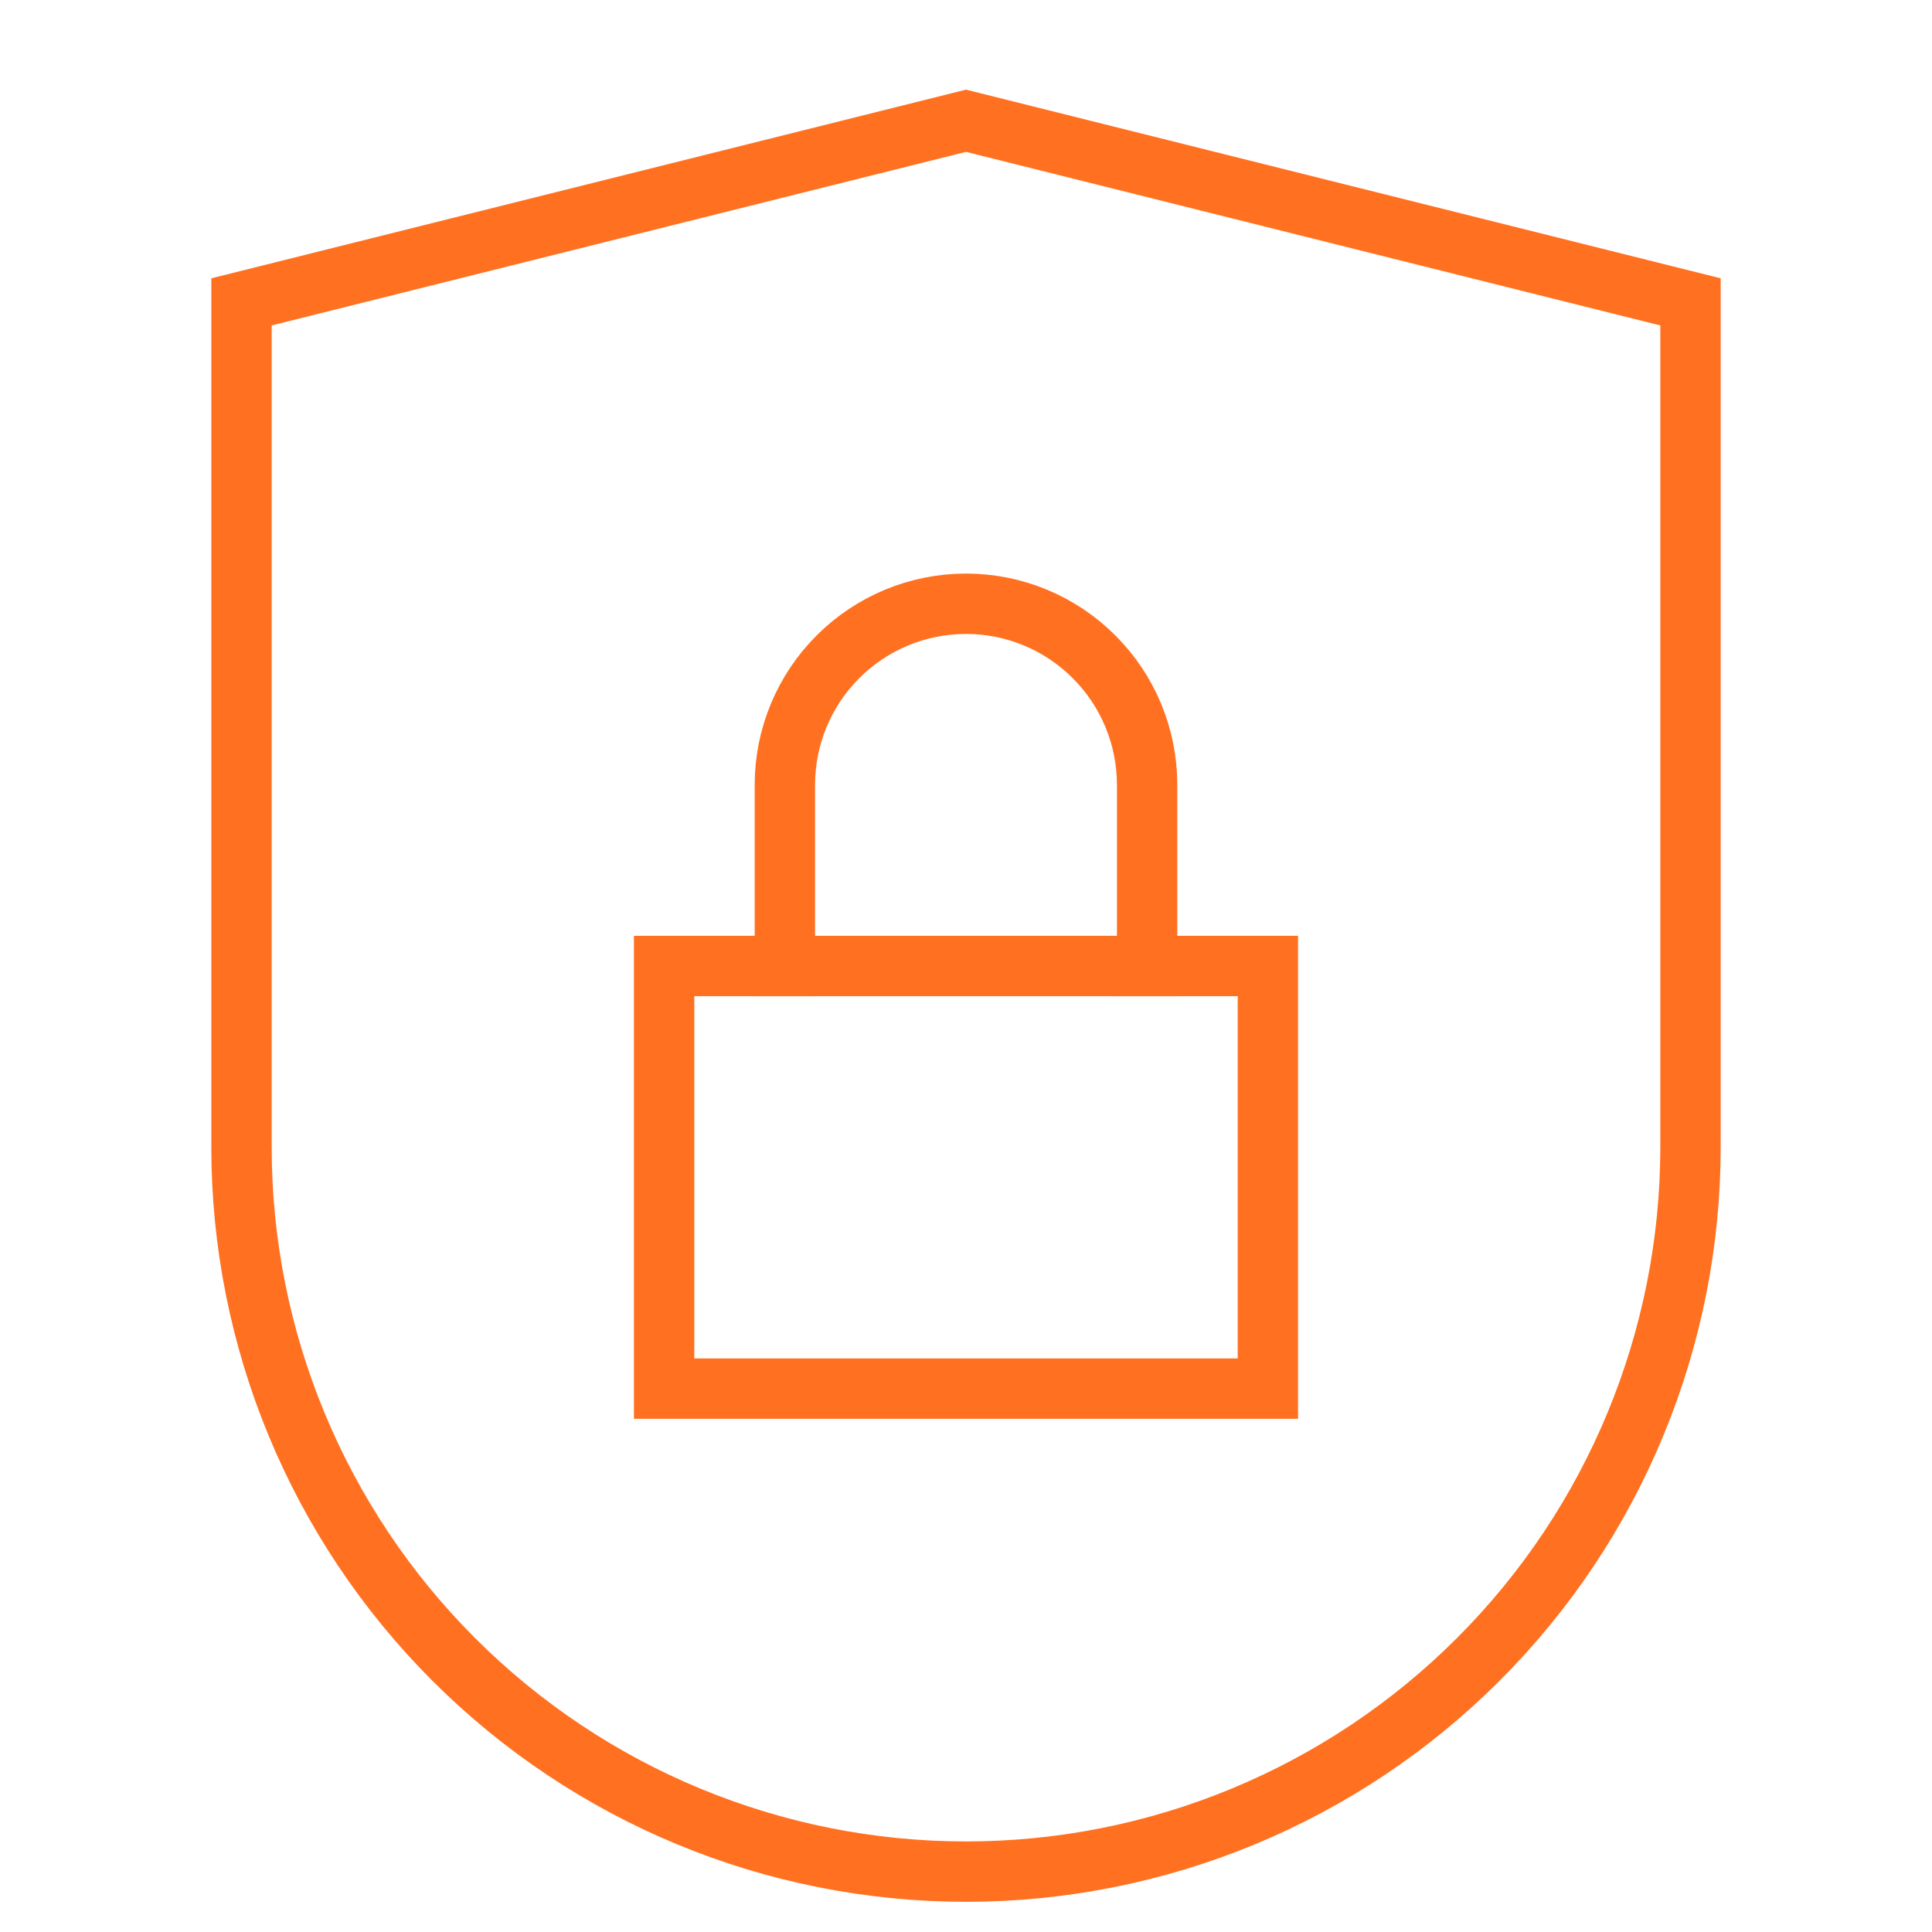
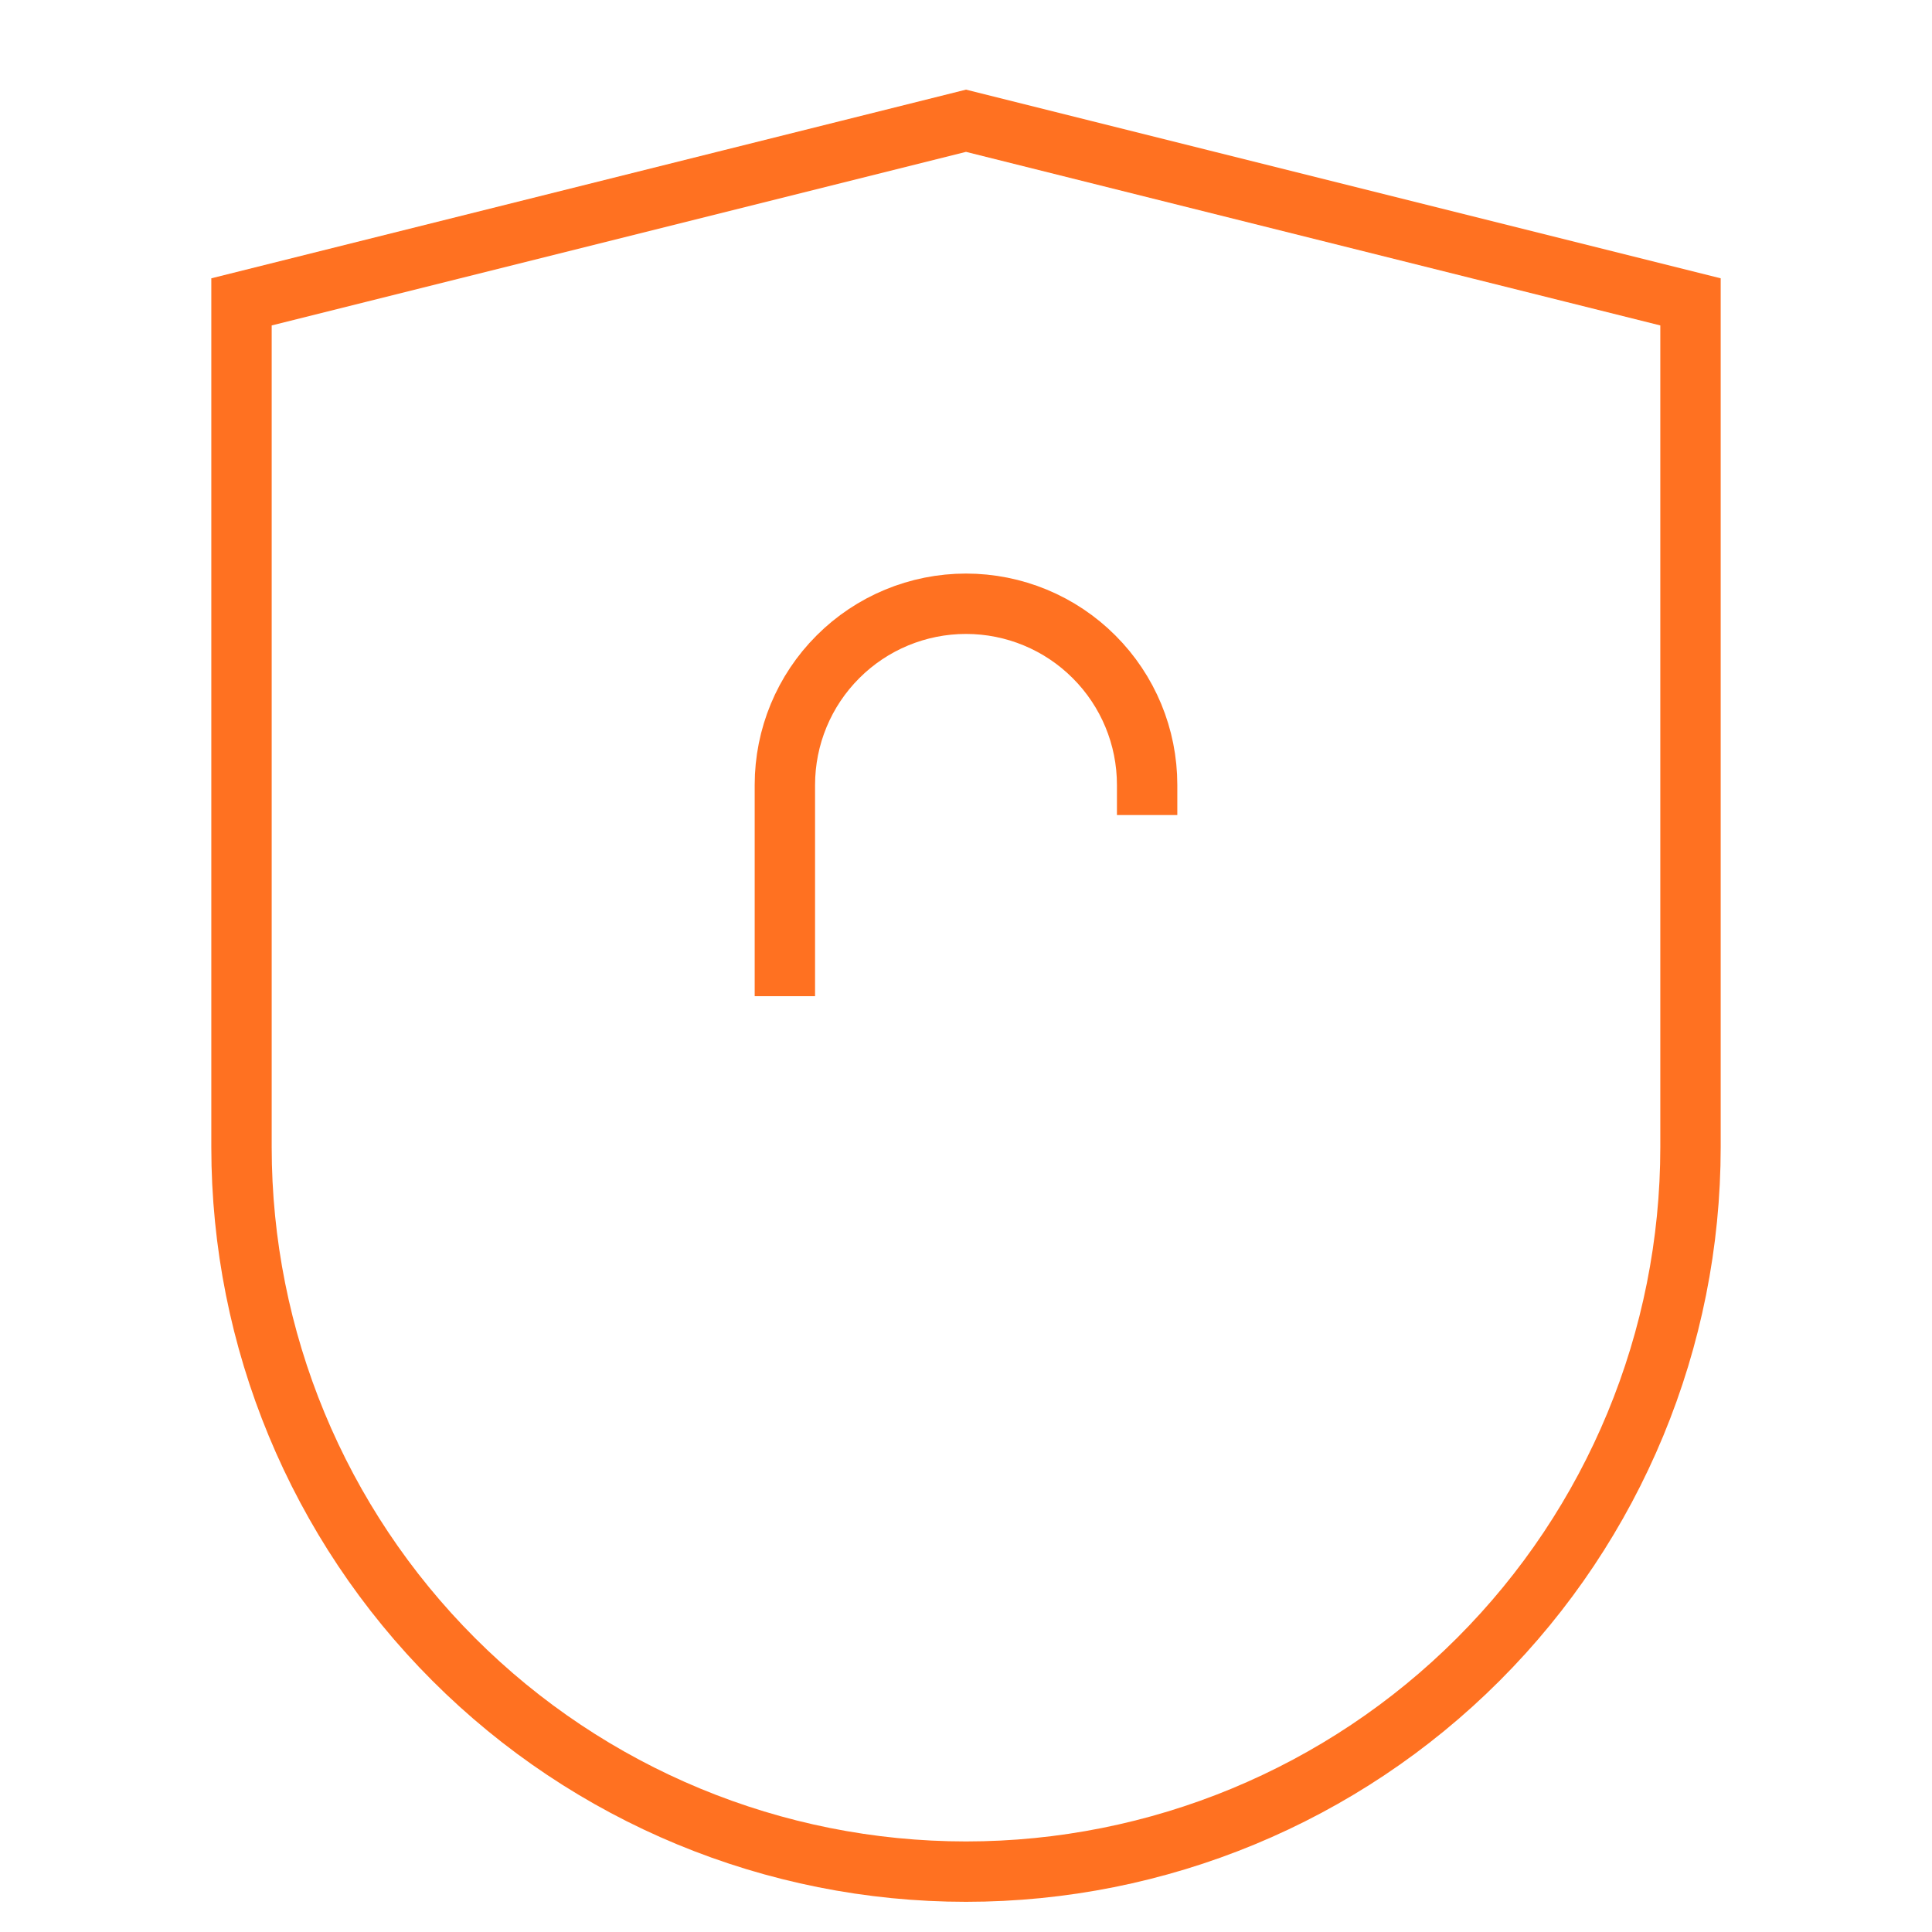
<svg xmlns="http://www.w3.org/2000/svg" width="32" height="32" viewBox="0 0 32 32" fill="none">
-   <path d="M21 16H11V23H21V16Z" stroke="#FF7121" stroke-miterlimit="10" stroke-linecap="square" />
-   <path d="M13 16V13C13 12.204 13.316 11.441 13.879 10.879C14.441 10.316 15.204 10 16 10C16.796 10 17.559 10.316 18.121 10.879C18.684 11.441 19 12.204 19 13V16" stroke="#FF7121" stroke-miterlimit="10" stroke-linecap="square" />
+   <path d="M13 16V13C13 12.204 13.316 11.441 13.879 10.879C14.441 10.316 15.204 10 16 10C16.796 10 17.559 10.316 18.121 10.879C18.684 11.441 19 12.204 19 13" stroke="#FF7121" stroke-miterlimit="10" stroke-linecap="square" />
  <path d="M28 19C28 22.183 26.736 25.235 24.485 27.485C22.235 29.736 19.183 31 16 31C12.817 31 9.765 29.736 7.515 27.485C5.264 25.235 4 22.183 4 19V5L16 2L28 5V19Z" stroke="#FF7121" stroke-miterlimit="10" stroke-linecap="square" />
</svg>